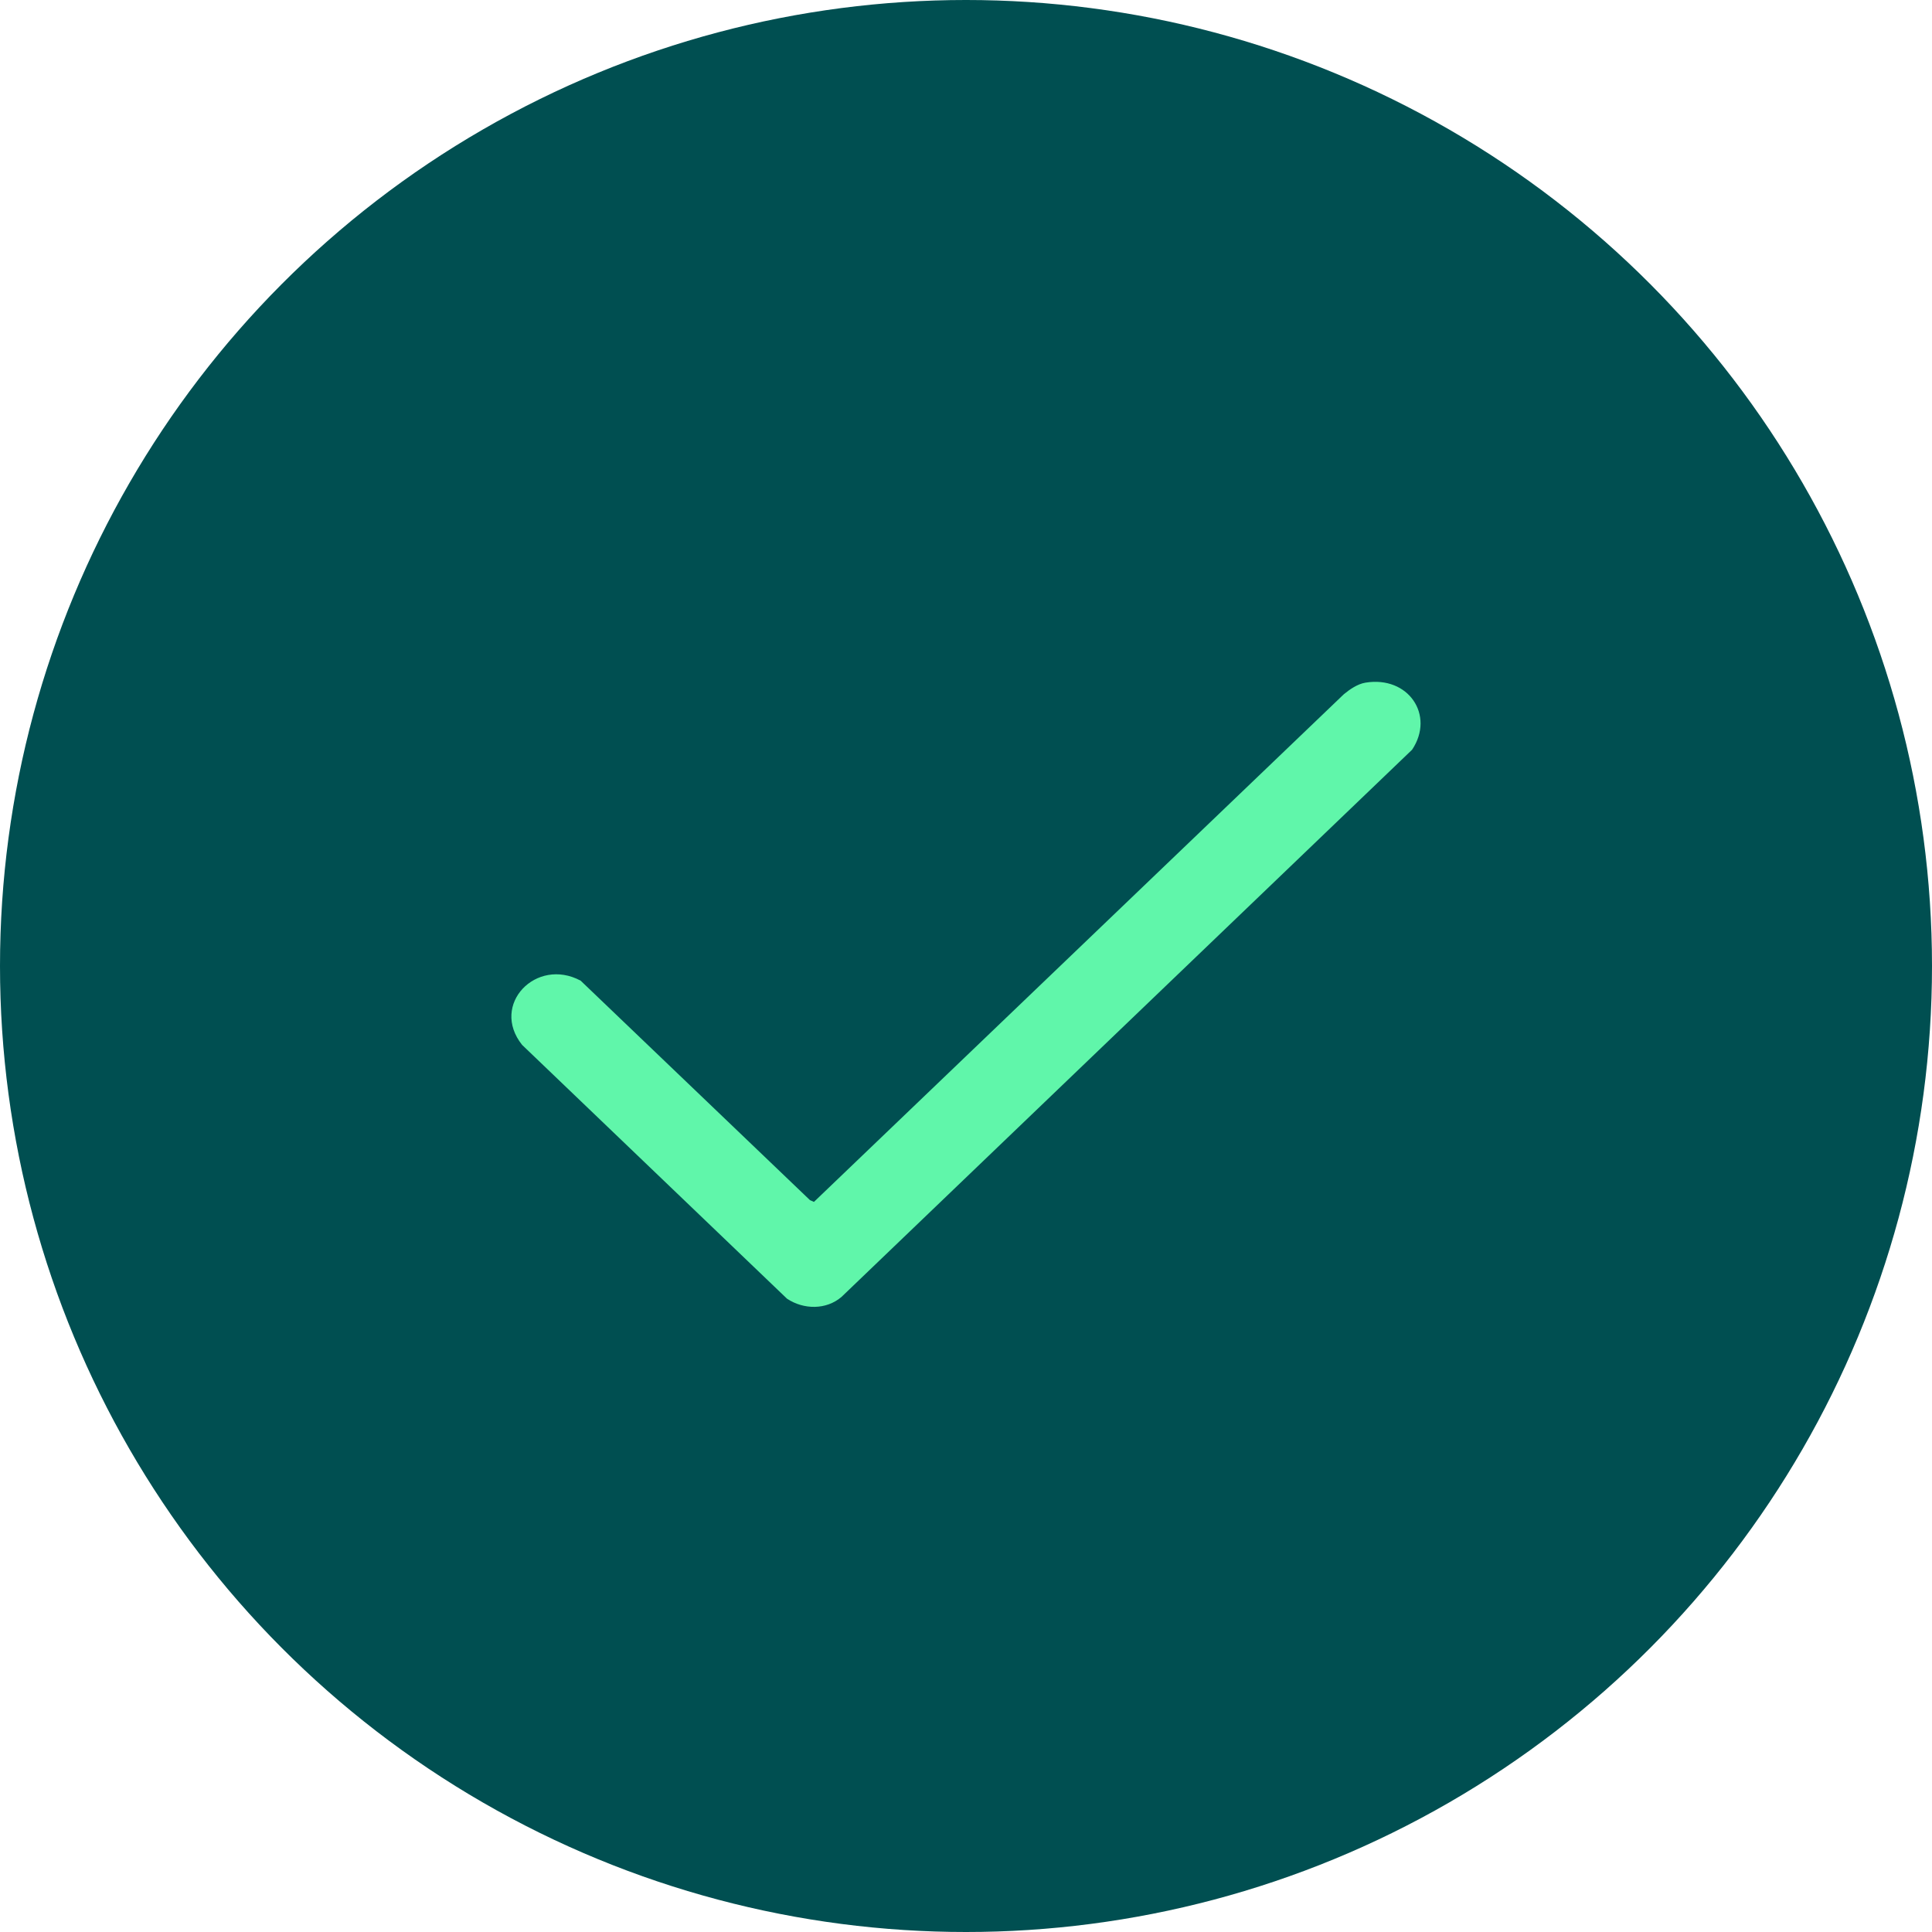
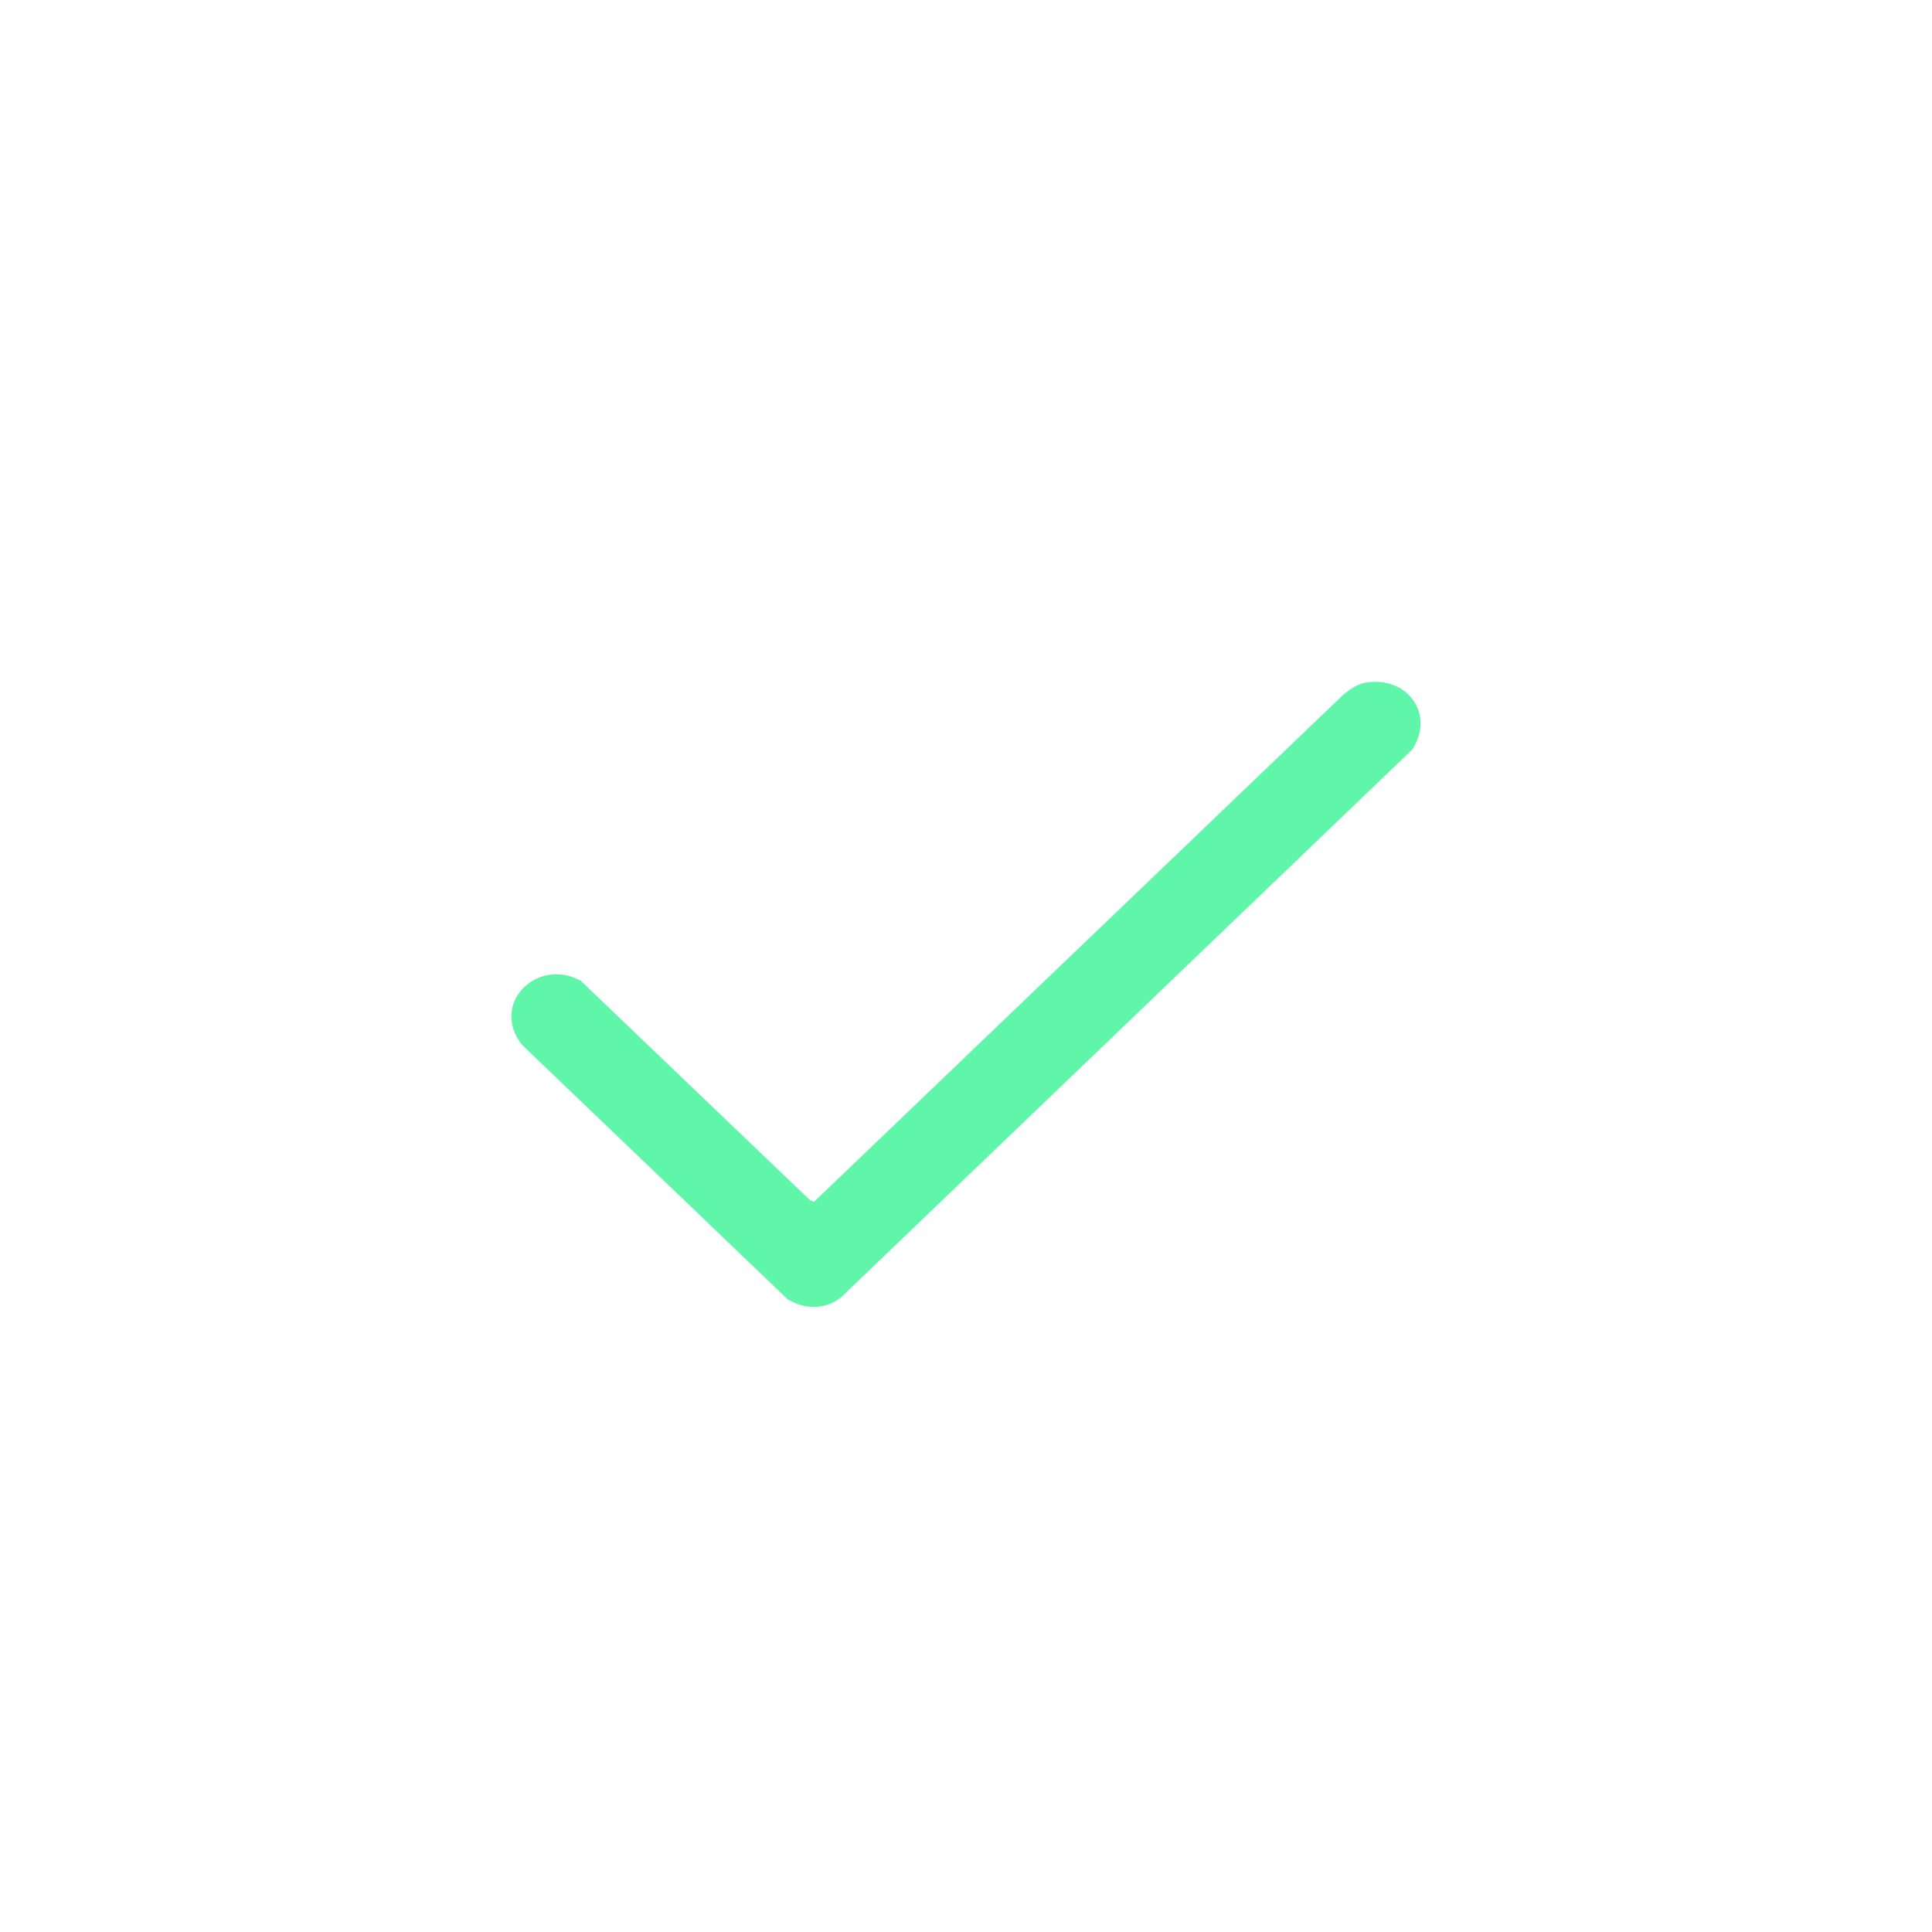
<svg xmlns="http://www.w3.org/2000/svg" width="20" height="20" viewBox="0 0 20 20" fill="none">
-   <circle cx="10" cy="10" r="10" fill="#004F51" />
  <g clip-path="url(#clip0_2067_1530)">
-     <path d="M14.134 7.067C14.58 6.993 14.856 7.404 14.618 7.761L8.713 13.424C8.554 13.562 8.318 13.558 8.147 13.444L5.405 10.817C5.071 10.399 5.552 9.905 6.011 10.152L8.385 12.424L8.426 12.442L13.911 7.187C13.973 7.136 14.052 7.081 14.134 7.067Z" fill="#60F6AA" />
+     <path d="M14.134 7.067C14.58 6.993 14.856 7.404 14.618 7.761L8.713 13.424C8.554 13.562 8.318 13.558 8.147 13.444L5.405 10.817C5.071 10.399 5.552 9.905 6.011 10.152L8.385 12.424L8.426 12.442L13.911 7.187C13.973 7.136 14.052 7.081 14.134 7.067" fill="#60F6AA" />
  </g>
  <defs>
    <clipPath id="clip0_2067_1530">
      <rect width="9.412" height="6.471" fill="white" transform="translate(5.294 7.059)" />
    </clipPath>
  </defs>
</svg>